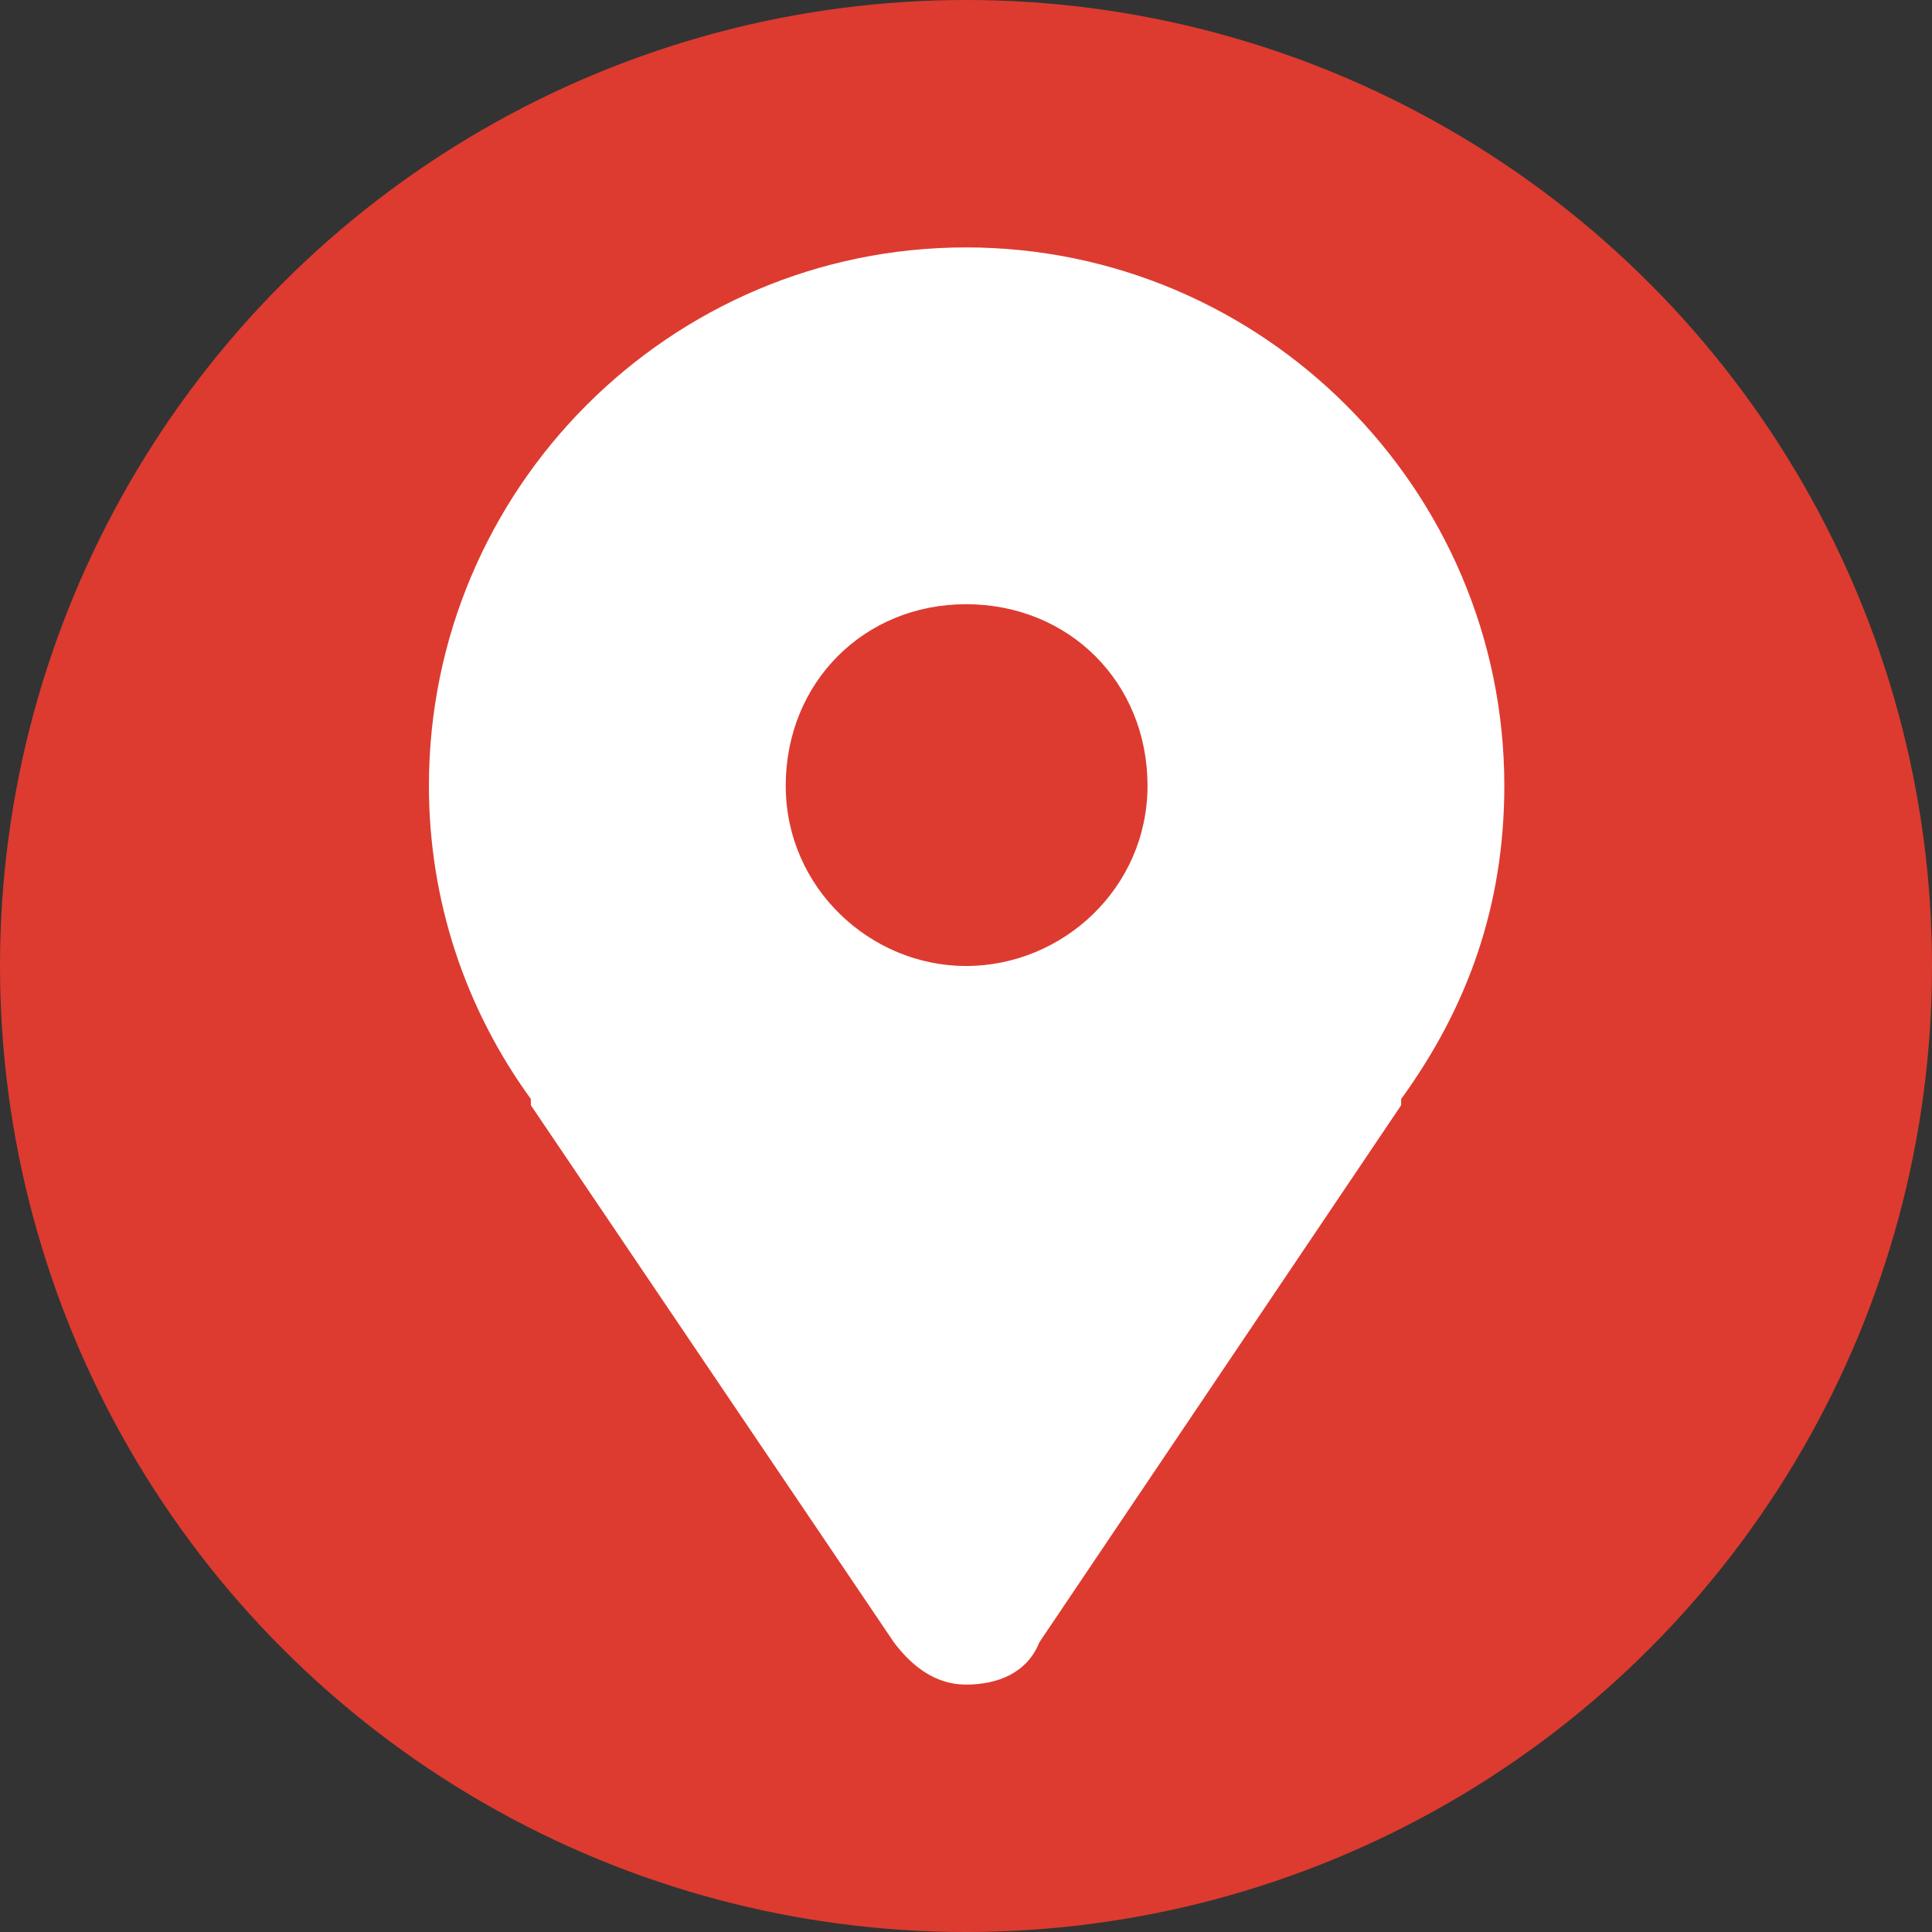
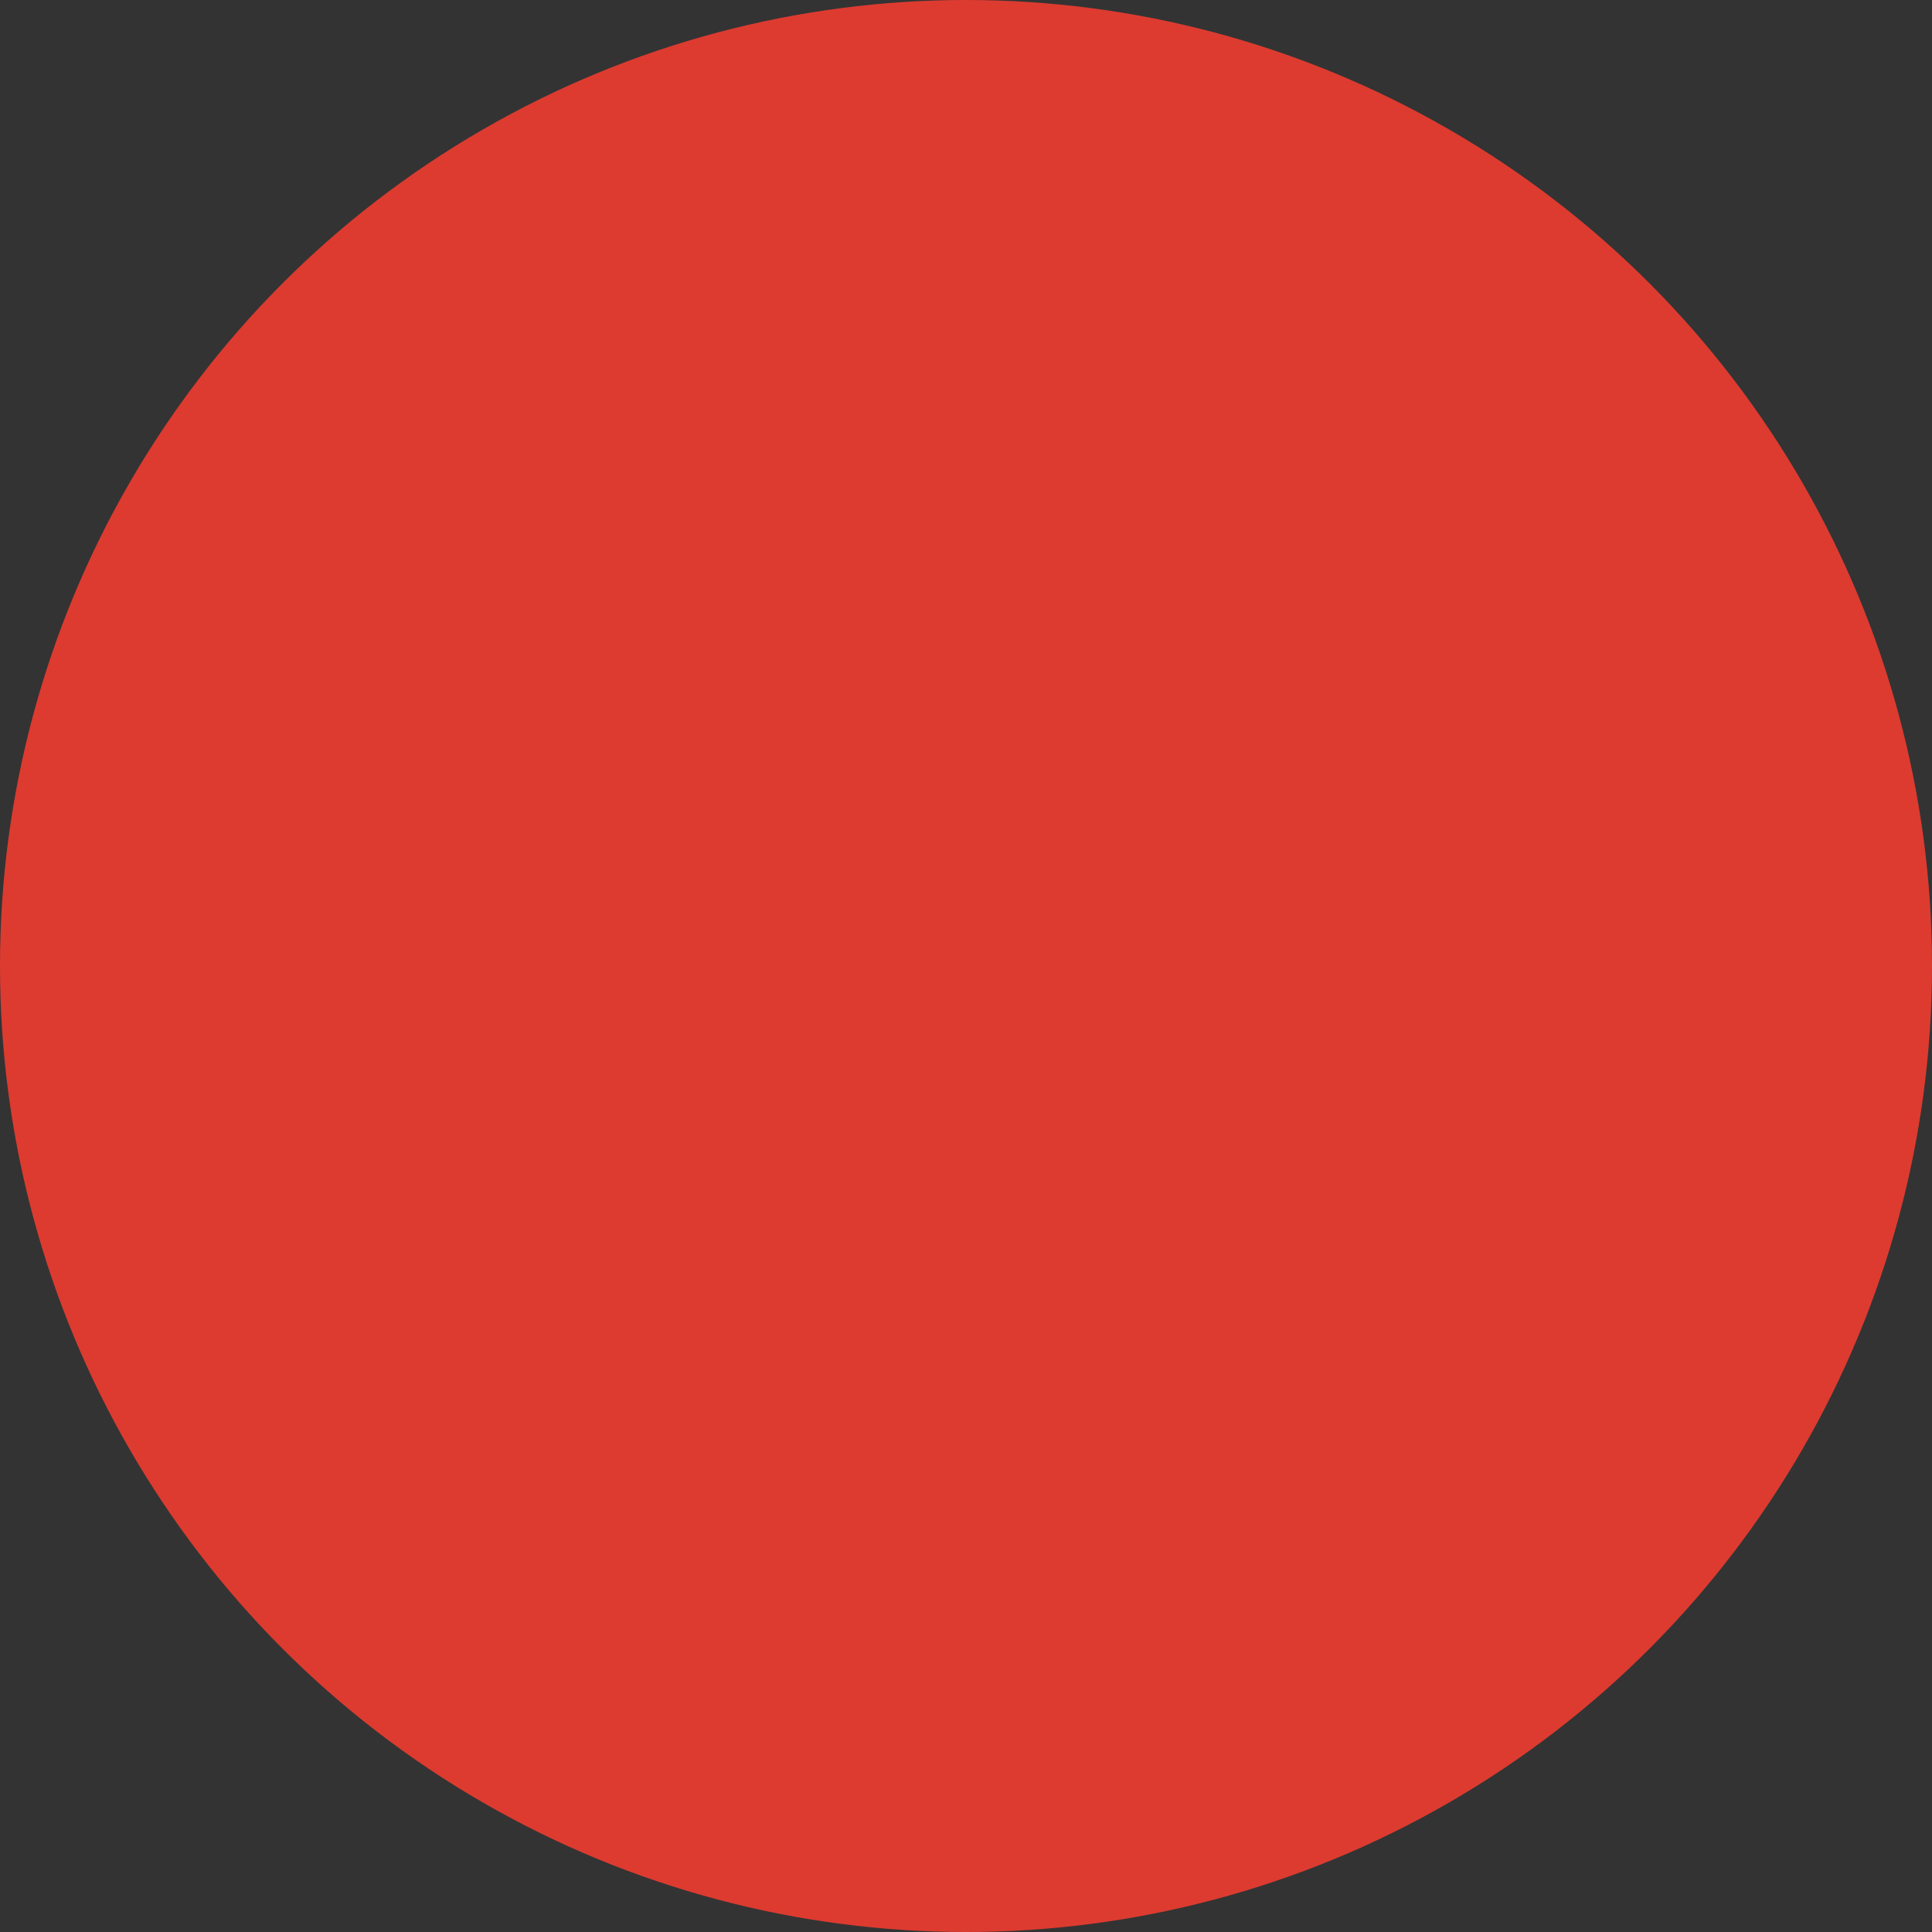
<svg xmlns="http://www.w3.org/2000/svg" xml:space="preserve" width="30px" height="30px" version="1.0" style="shape-rendering:geometricPrecision; text-rendering:geometricPrecision; image-rendering:optimizeQuality; fill-rule:evenodd; clip-rule:evenodd" viewBox="0 0 15.54 15.54">
  <rect x="0" y="0" width="15.54" height="15.54" fill="#333333" stroke="none" />
  <defs>
    <style type="text/css">
   
    .fil0 {fill:#DD3B30}
    .fil1 {fill:white}
   
  </style>
  </defs>
  <g id="Capa_x0020_1">
    <circle class="fil0" cx="7.77" cy="7.77" r="7.77" />
    <g id="location-pin-svgrepo-com28129.svg">
-       <path class="fil1" d="M7.77 1.99c-2.38,0 -4.32,1.94 -4.32,4.33 0,0.92 0.29,1.79 0.82,2.52l0 0.05 2.92 4.32c0.15,0.2 0.34,0.34 0.58,0.34 0.25,0 0.49,-0.09 0.59,-0.34l2.91 -4.32 0 -0.05c0.53,-0.73 0.83,-1.55 0.83,-2.52 0,-2.39 -1.95,-4.33 -4.33,-4.33l0 0zm0 5.78c-0.77,0 -1.45,-0.63 -1.45,-1.45 0,-0.83 0.63,-1.46 1.45,-1.46 0.83,0 1.46,0.63 1.46,1.46 0,0.82 -0.68,1.45 -1.46,1.45z" />
-     </g>
+       </g>
  </g>
</svg>